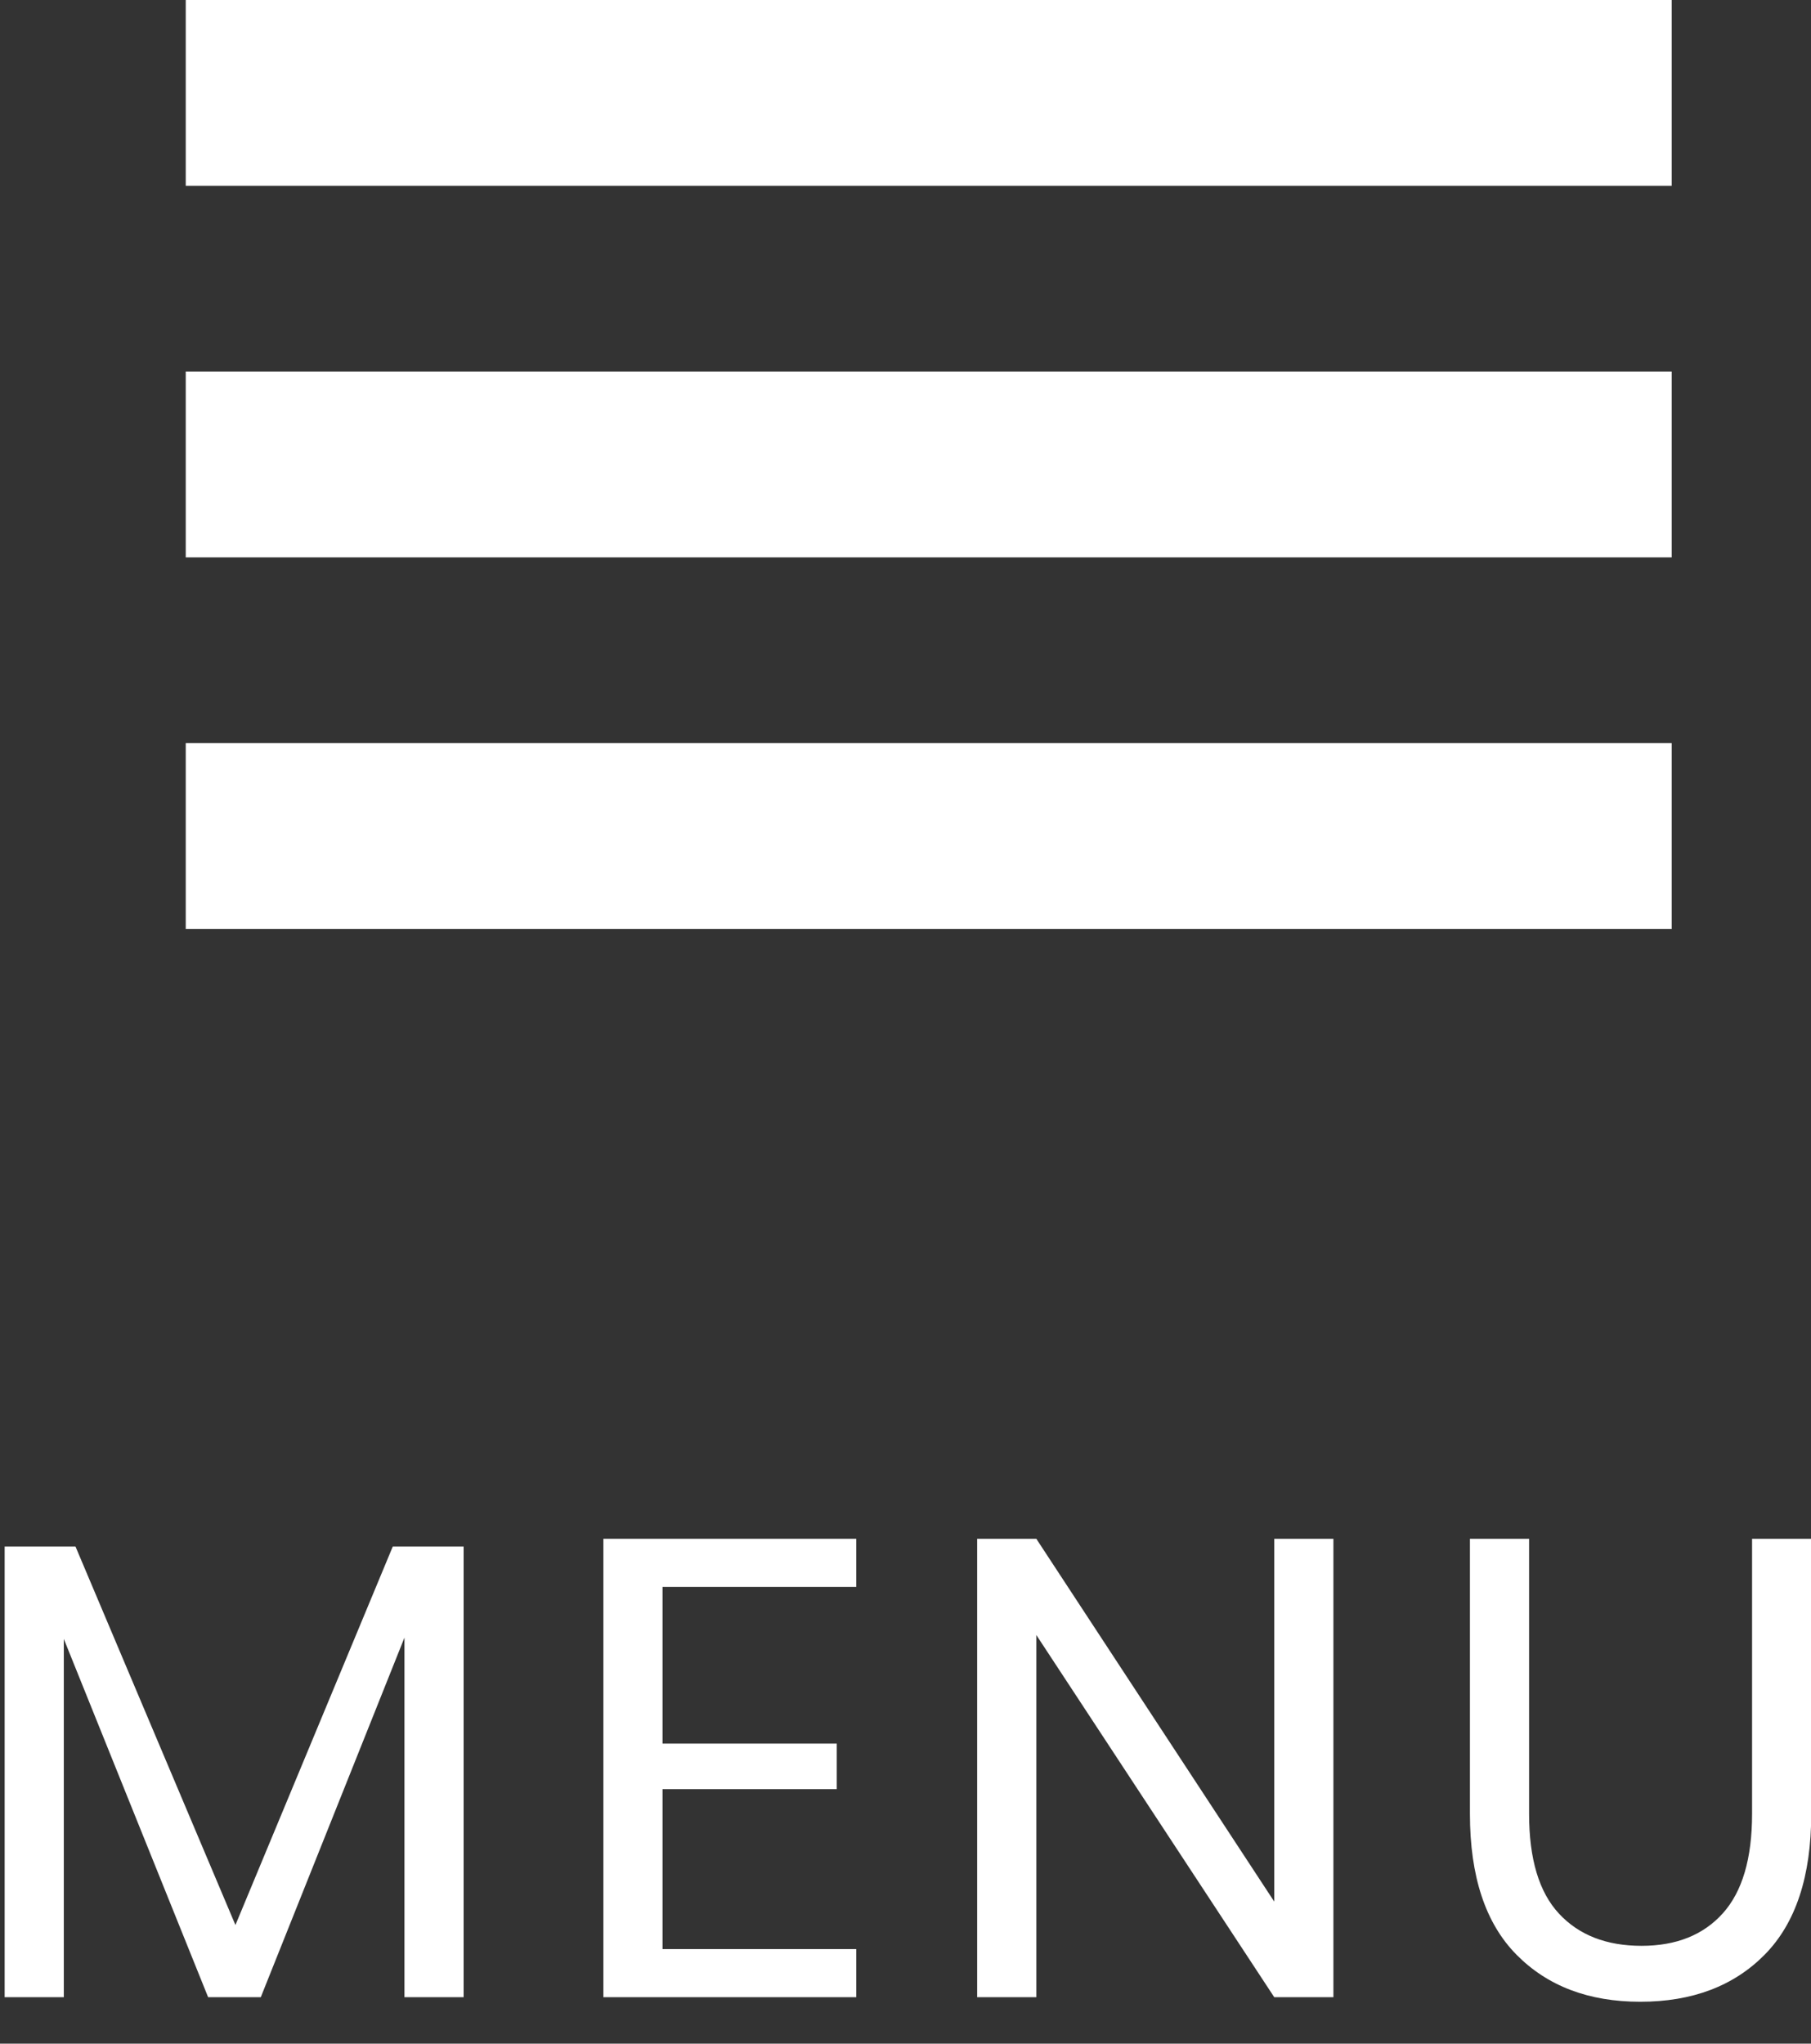
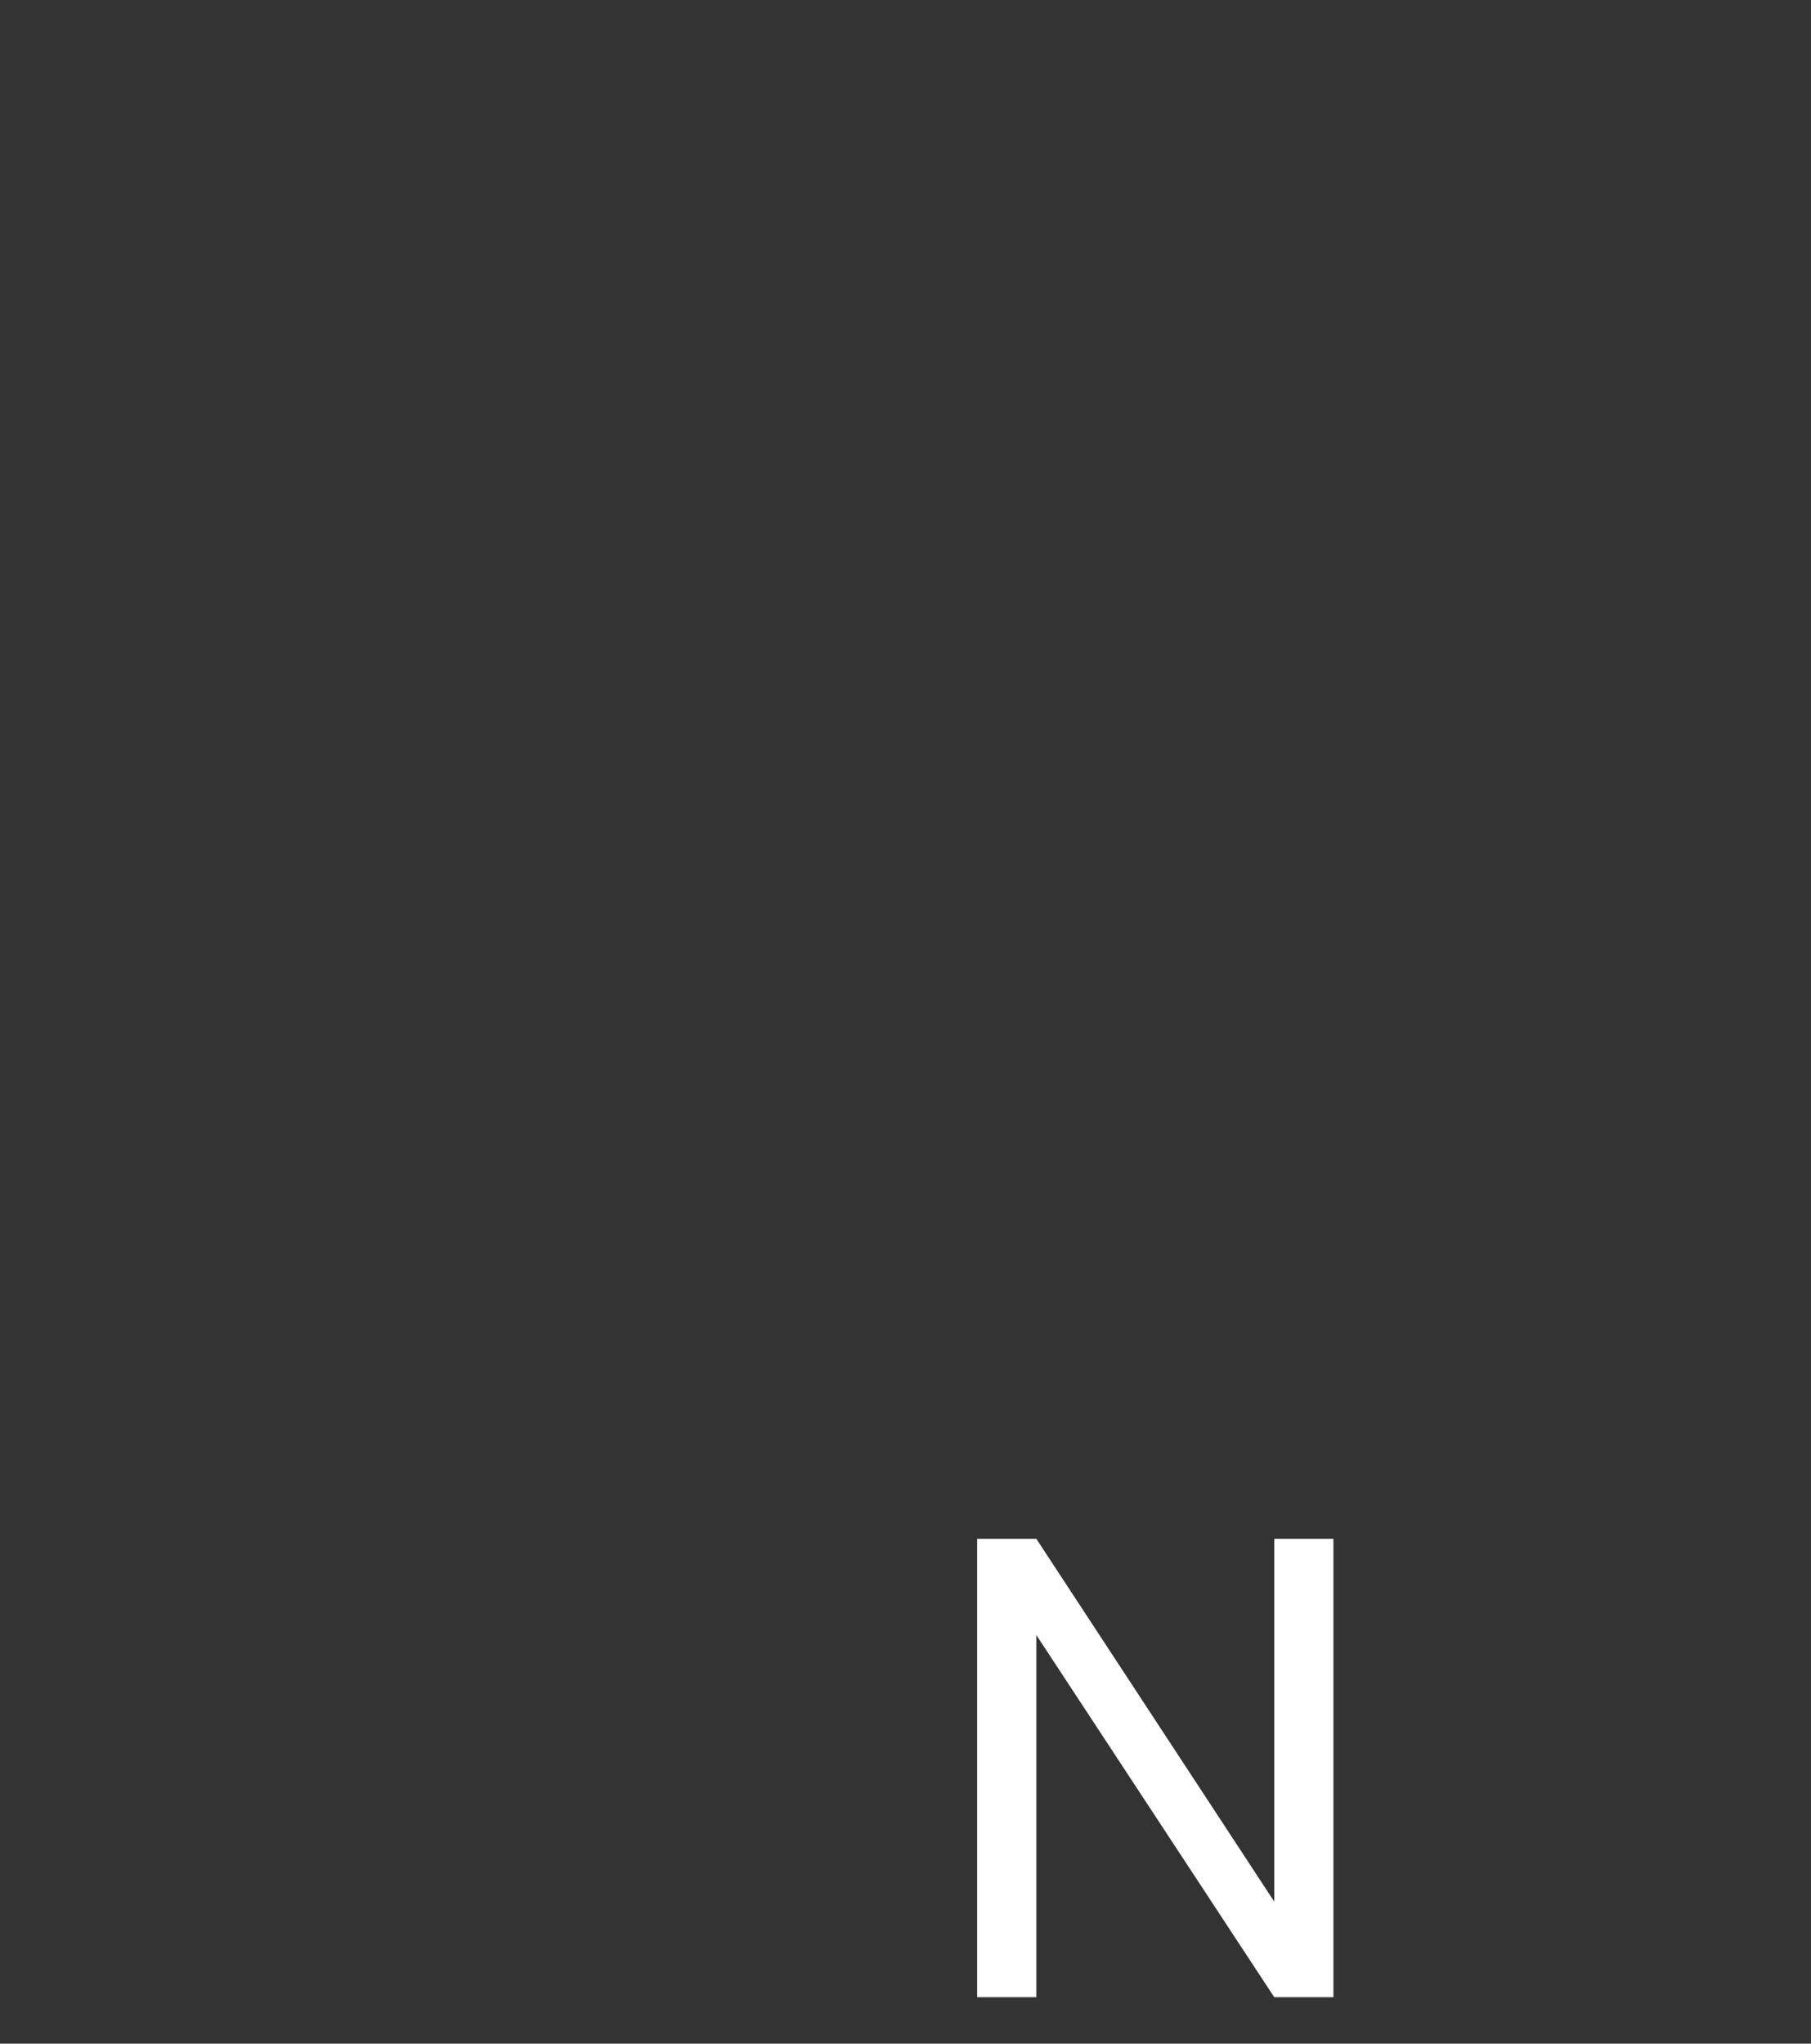
<svg xmlns="http://www.w3.org/2000/svg" width="39px" height="44px" viewBox="0 0 39 44" version="1.1">
  <rect x="0" y="0" width="39" height="44" fill="#333333" stroke="none" />
  <title>menu-sticky</title>
  <g id="Page-1" stroke="none" stroke-width="1" fill="none" fill-rule="evenodd">
    <g id="PAGE-ACCUEIL" transform="translate(-43, -1212)" fill="#FFFFFF" fill-rule="nonzero">
      <g id="menu-sticky" transform="translate(43.1, 1212)">
        <g id="Menu" transform="translate(0, 33.13)">
-           <polygon id="Path" points="9.884 0.168 9.884 9.87 8.61 9.87 8.61 2.128 5.516 9.87 4.382 9.87 1.274 2.156 1.274 9.87 0 9.87 0 0.168 1.526 0.168 4.97 8.316 8.358 0.168" />
-           <polygon id="Path" points="14.168 1.036 14.168 4.41 17.92 4.41 17.92 5.39 14.168 5.39 14.168 8.834 18.34 8.834 18.34 9.87 12.894 9.87 12.894 0 18.34 0 18.34 1.036" />
          <polygon id="Path" points="28.615 9.87 27.341 9.87 22.217 2.072 22.217 9.87 20.943 9.87 20.943 0 22.217 0 27.341 7.812 27.341 0 28.615 0" />
-           <path d="M32.829,0 L32.829,5.922 C32.829,6.893 33.043,7.609 33.473,8.071 C33.902,8.533 34.495,8.764 35.251,8.764 C35.997,8.764 36.581,8.531 37.001,8.064 C37.421,7.597 37.631,6.883 37.631,5.922 L37.631,0 L38.905,0 L38.905,5.922 C38.905,7.266 38.571,8.276 37.904,8.953 C37.236,9.63 36.343,9.968 35.223,9.968 C34.112,9.968 33.223,9.63 32.556,8.953 C31.888,8.276 31.555,7.266 31.555,5.922 L31.555,0 L32.829,0 Z" id="Path" />
        </g>
-         <path d="M3.9,20 L35.9,20 L35.9,16 L3.9,16 L3.9,20 Z M3.9,4 L35.9,4 L35.9,0 L3.9,0 L3.9,4 Z M3.9,12 L35.9,12 L35.9,8 L3.9,8 L3.9,12 Z" id="menu_list-[#1527]" />
      </g>
    </g>
  </g>
</svg>